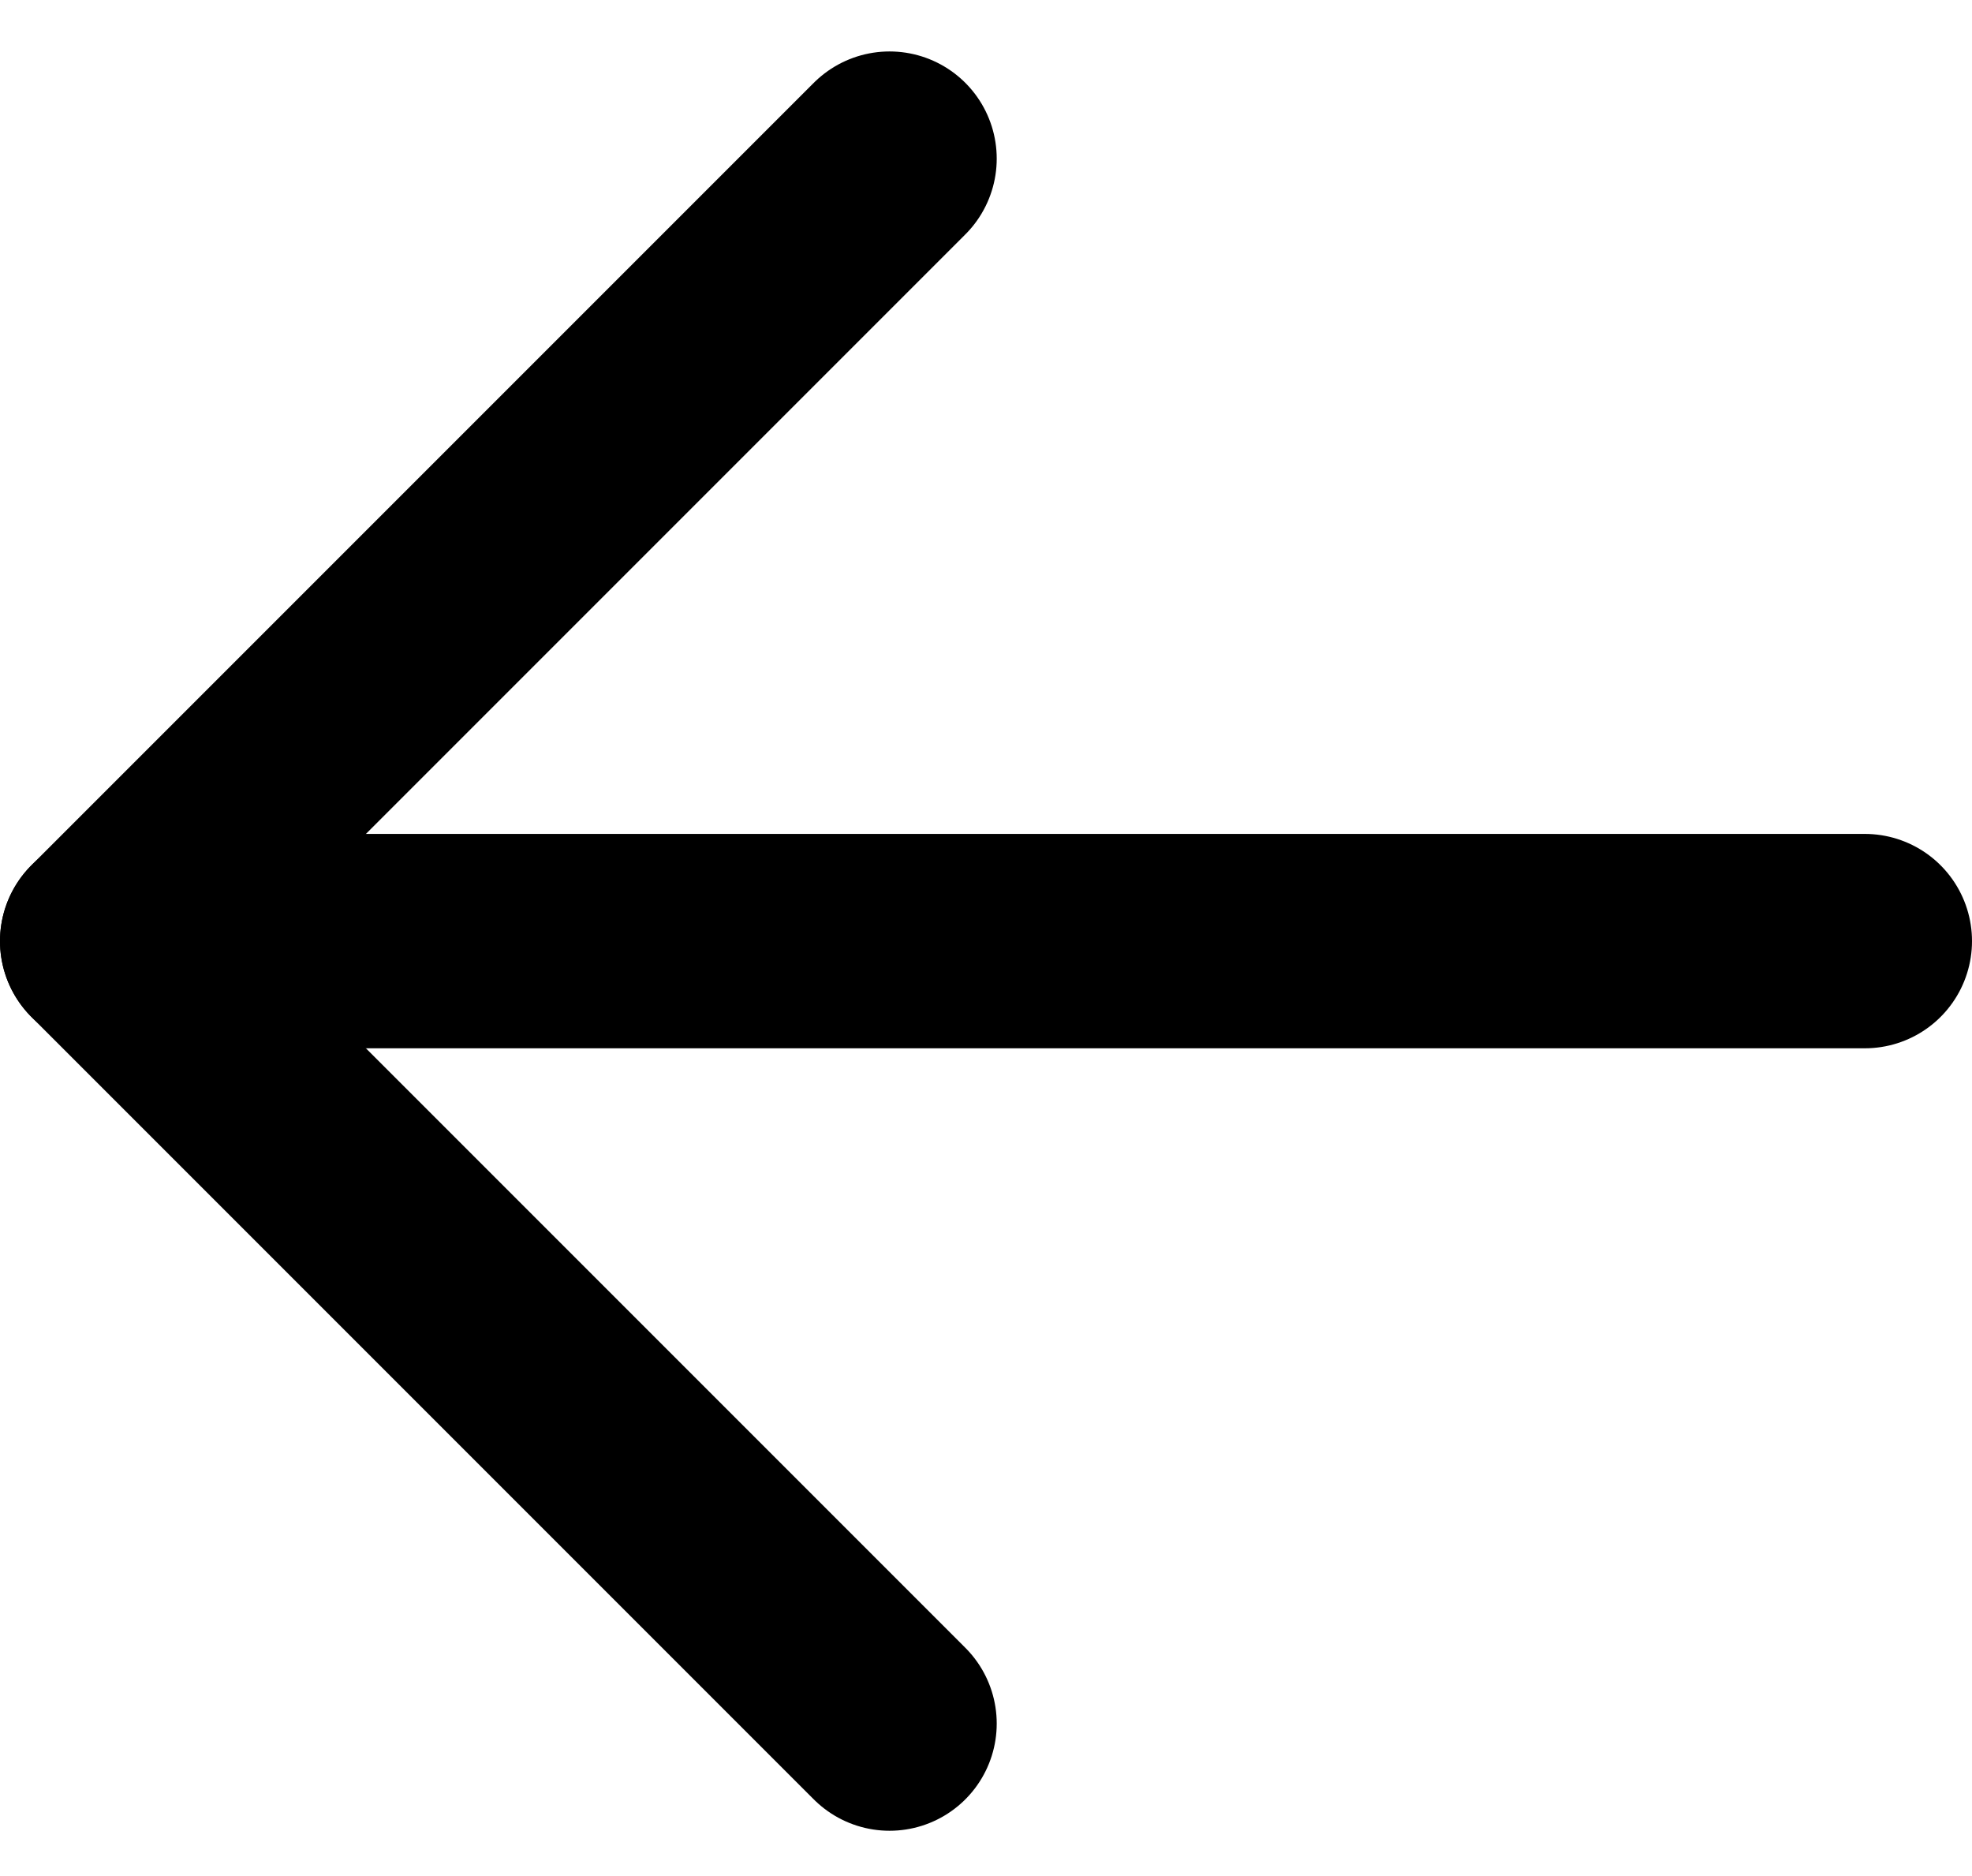
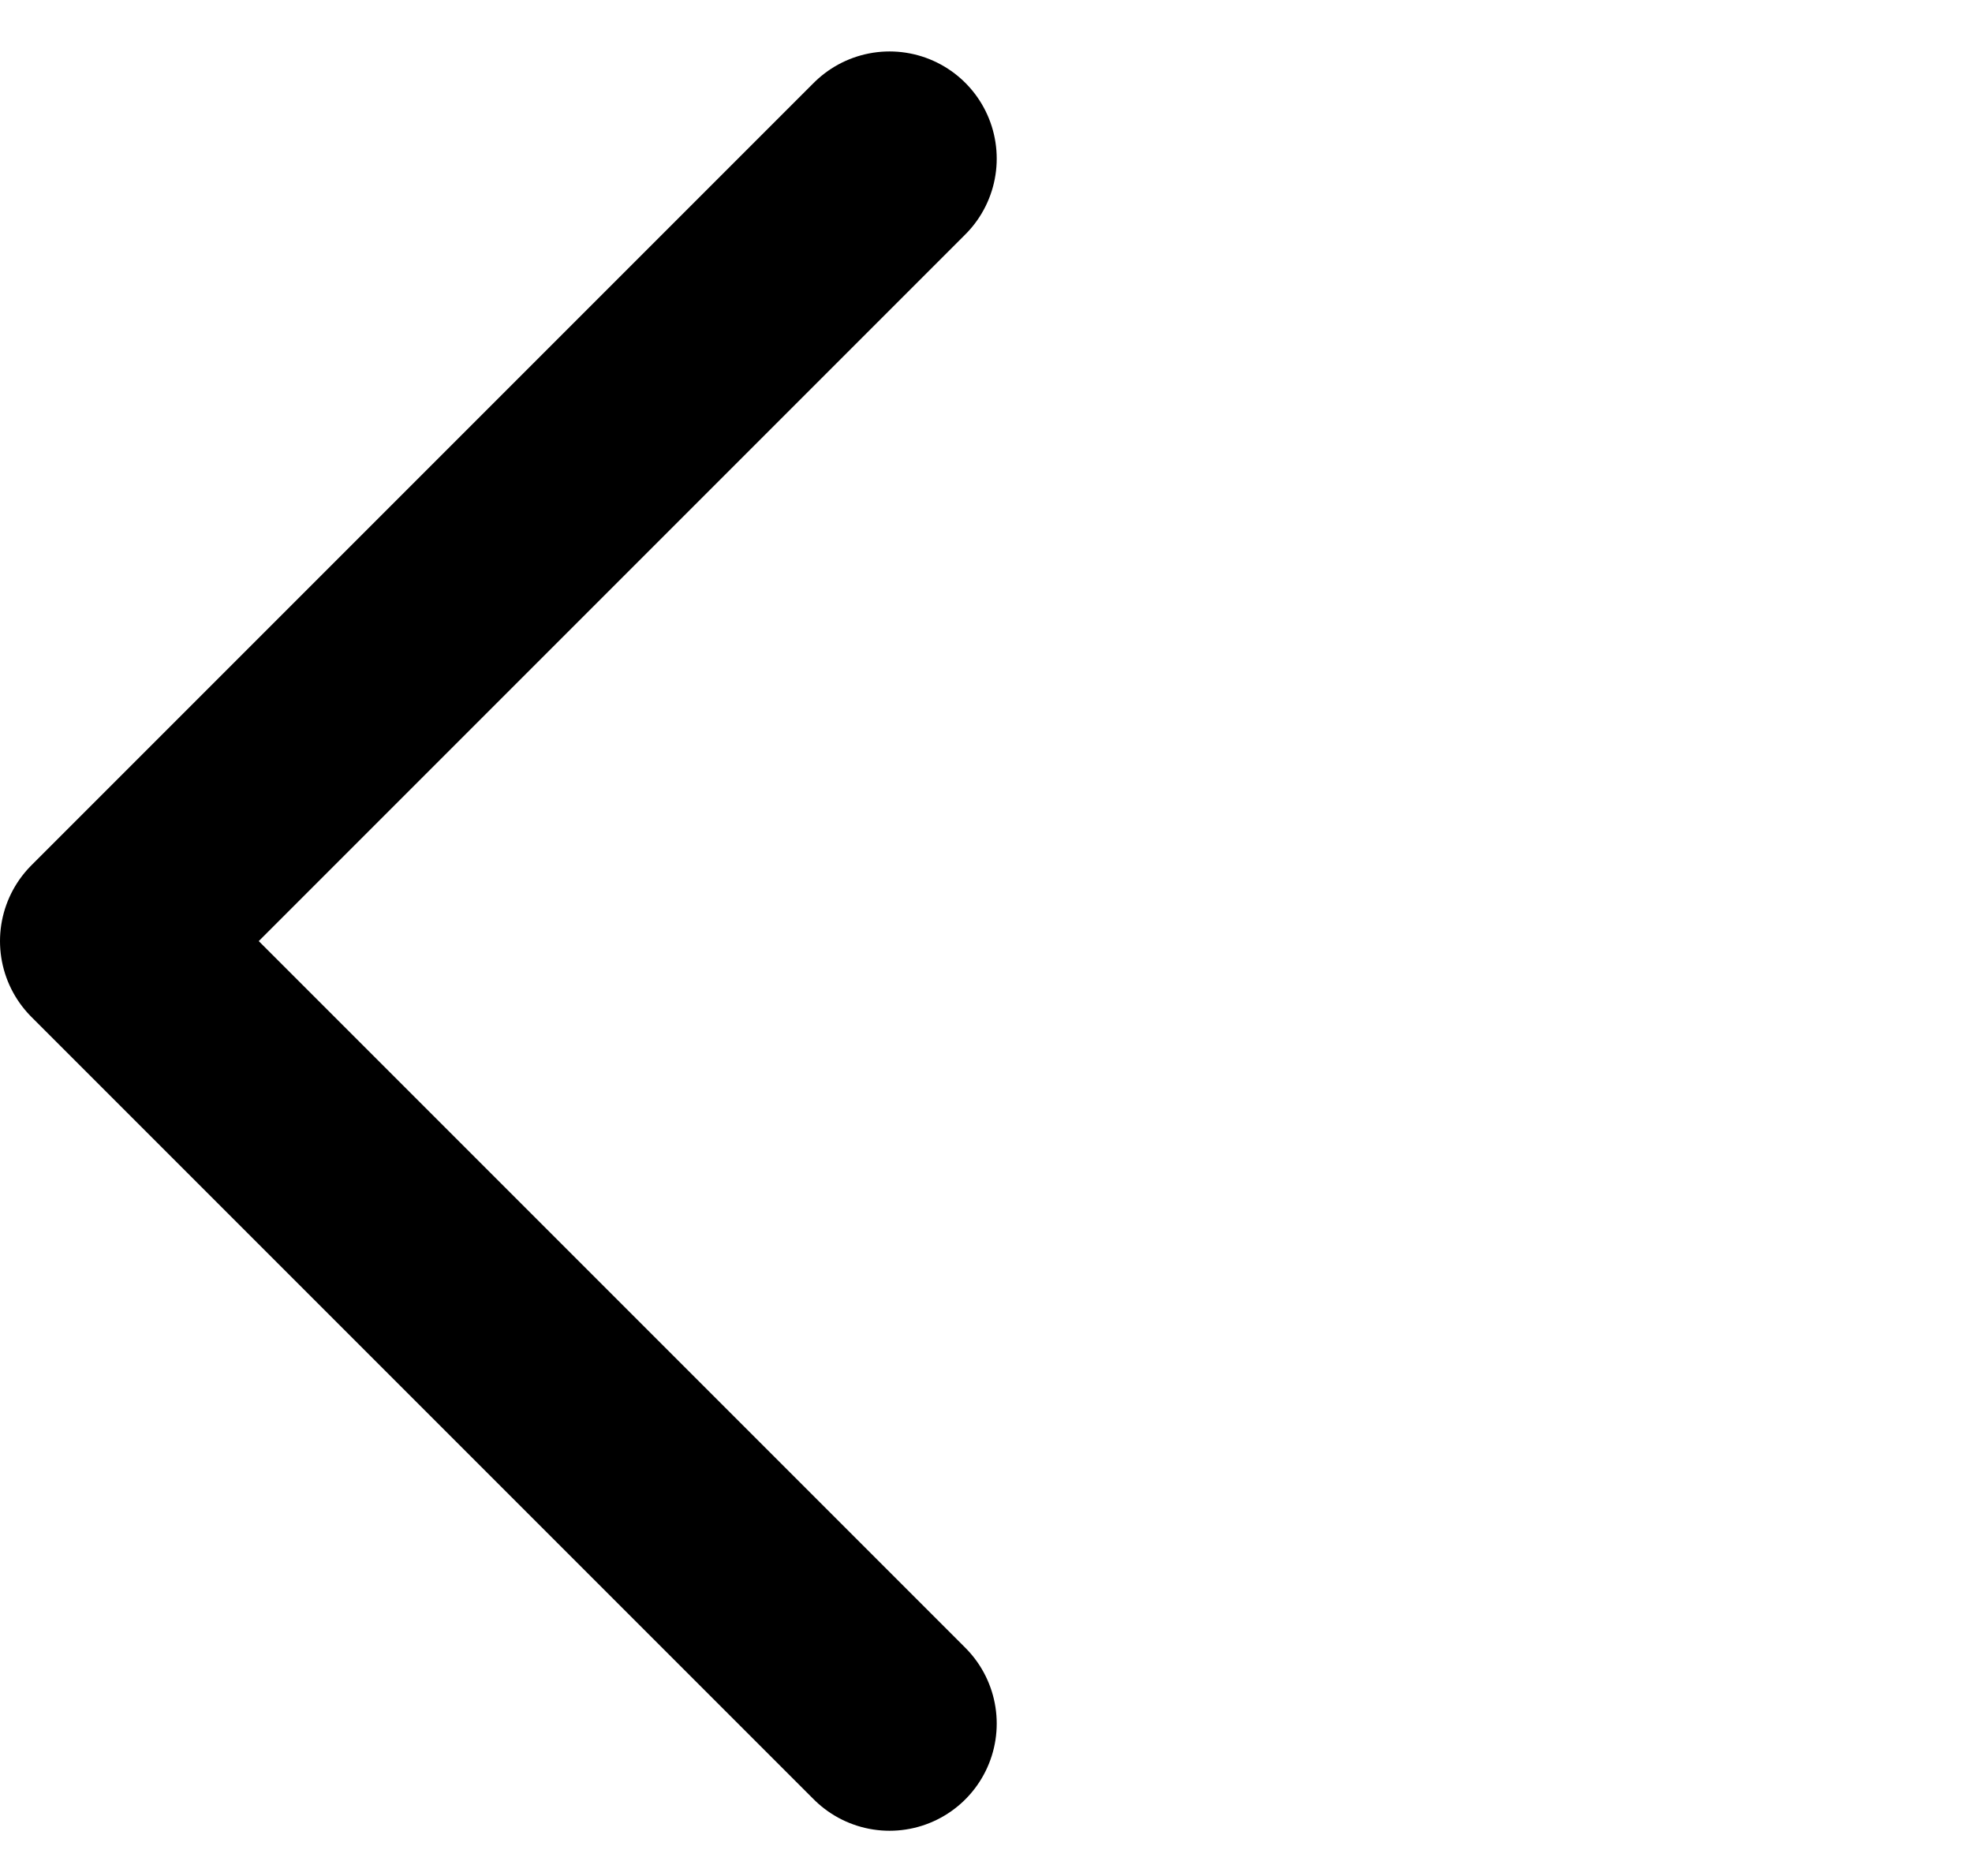
<svg xmlns="http://www.w3.org/2000/svg" version="1.1" id="Livello_1" x="0px" y="0px" viewBox="0 0 18.4 17.5" style="enable-background:new 0 0 18.4 17.5;" xml:space="preserve">
  <style type="text/css">
	.st0{fill:none;stroke:#000000;stroke-width:2;stroke-linecap:round;stroke-linejoin:round;}
</style>
  <g id="Bottom_Intro" transform="rotate(-90 8.54 7.54)">
    <g id="Raggruppa_1444">
-       <path id="Linea_35" class="st0" d="M7.3,0v16.4" />
      <path id="Tracciato_941" class="st0" d="M0,7.3L7.3,0l7.3,7.3" />
    </g>
  </g>
</svg>